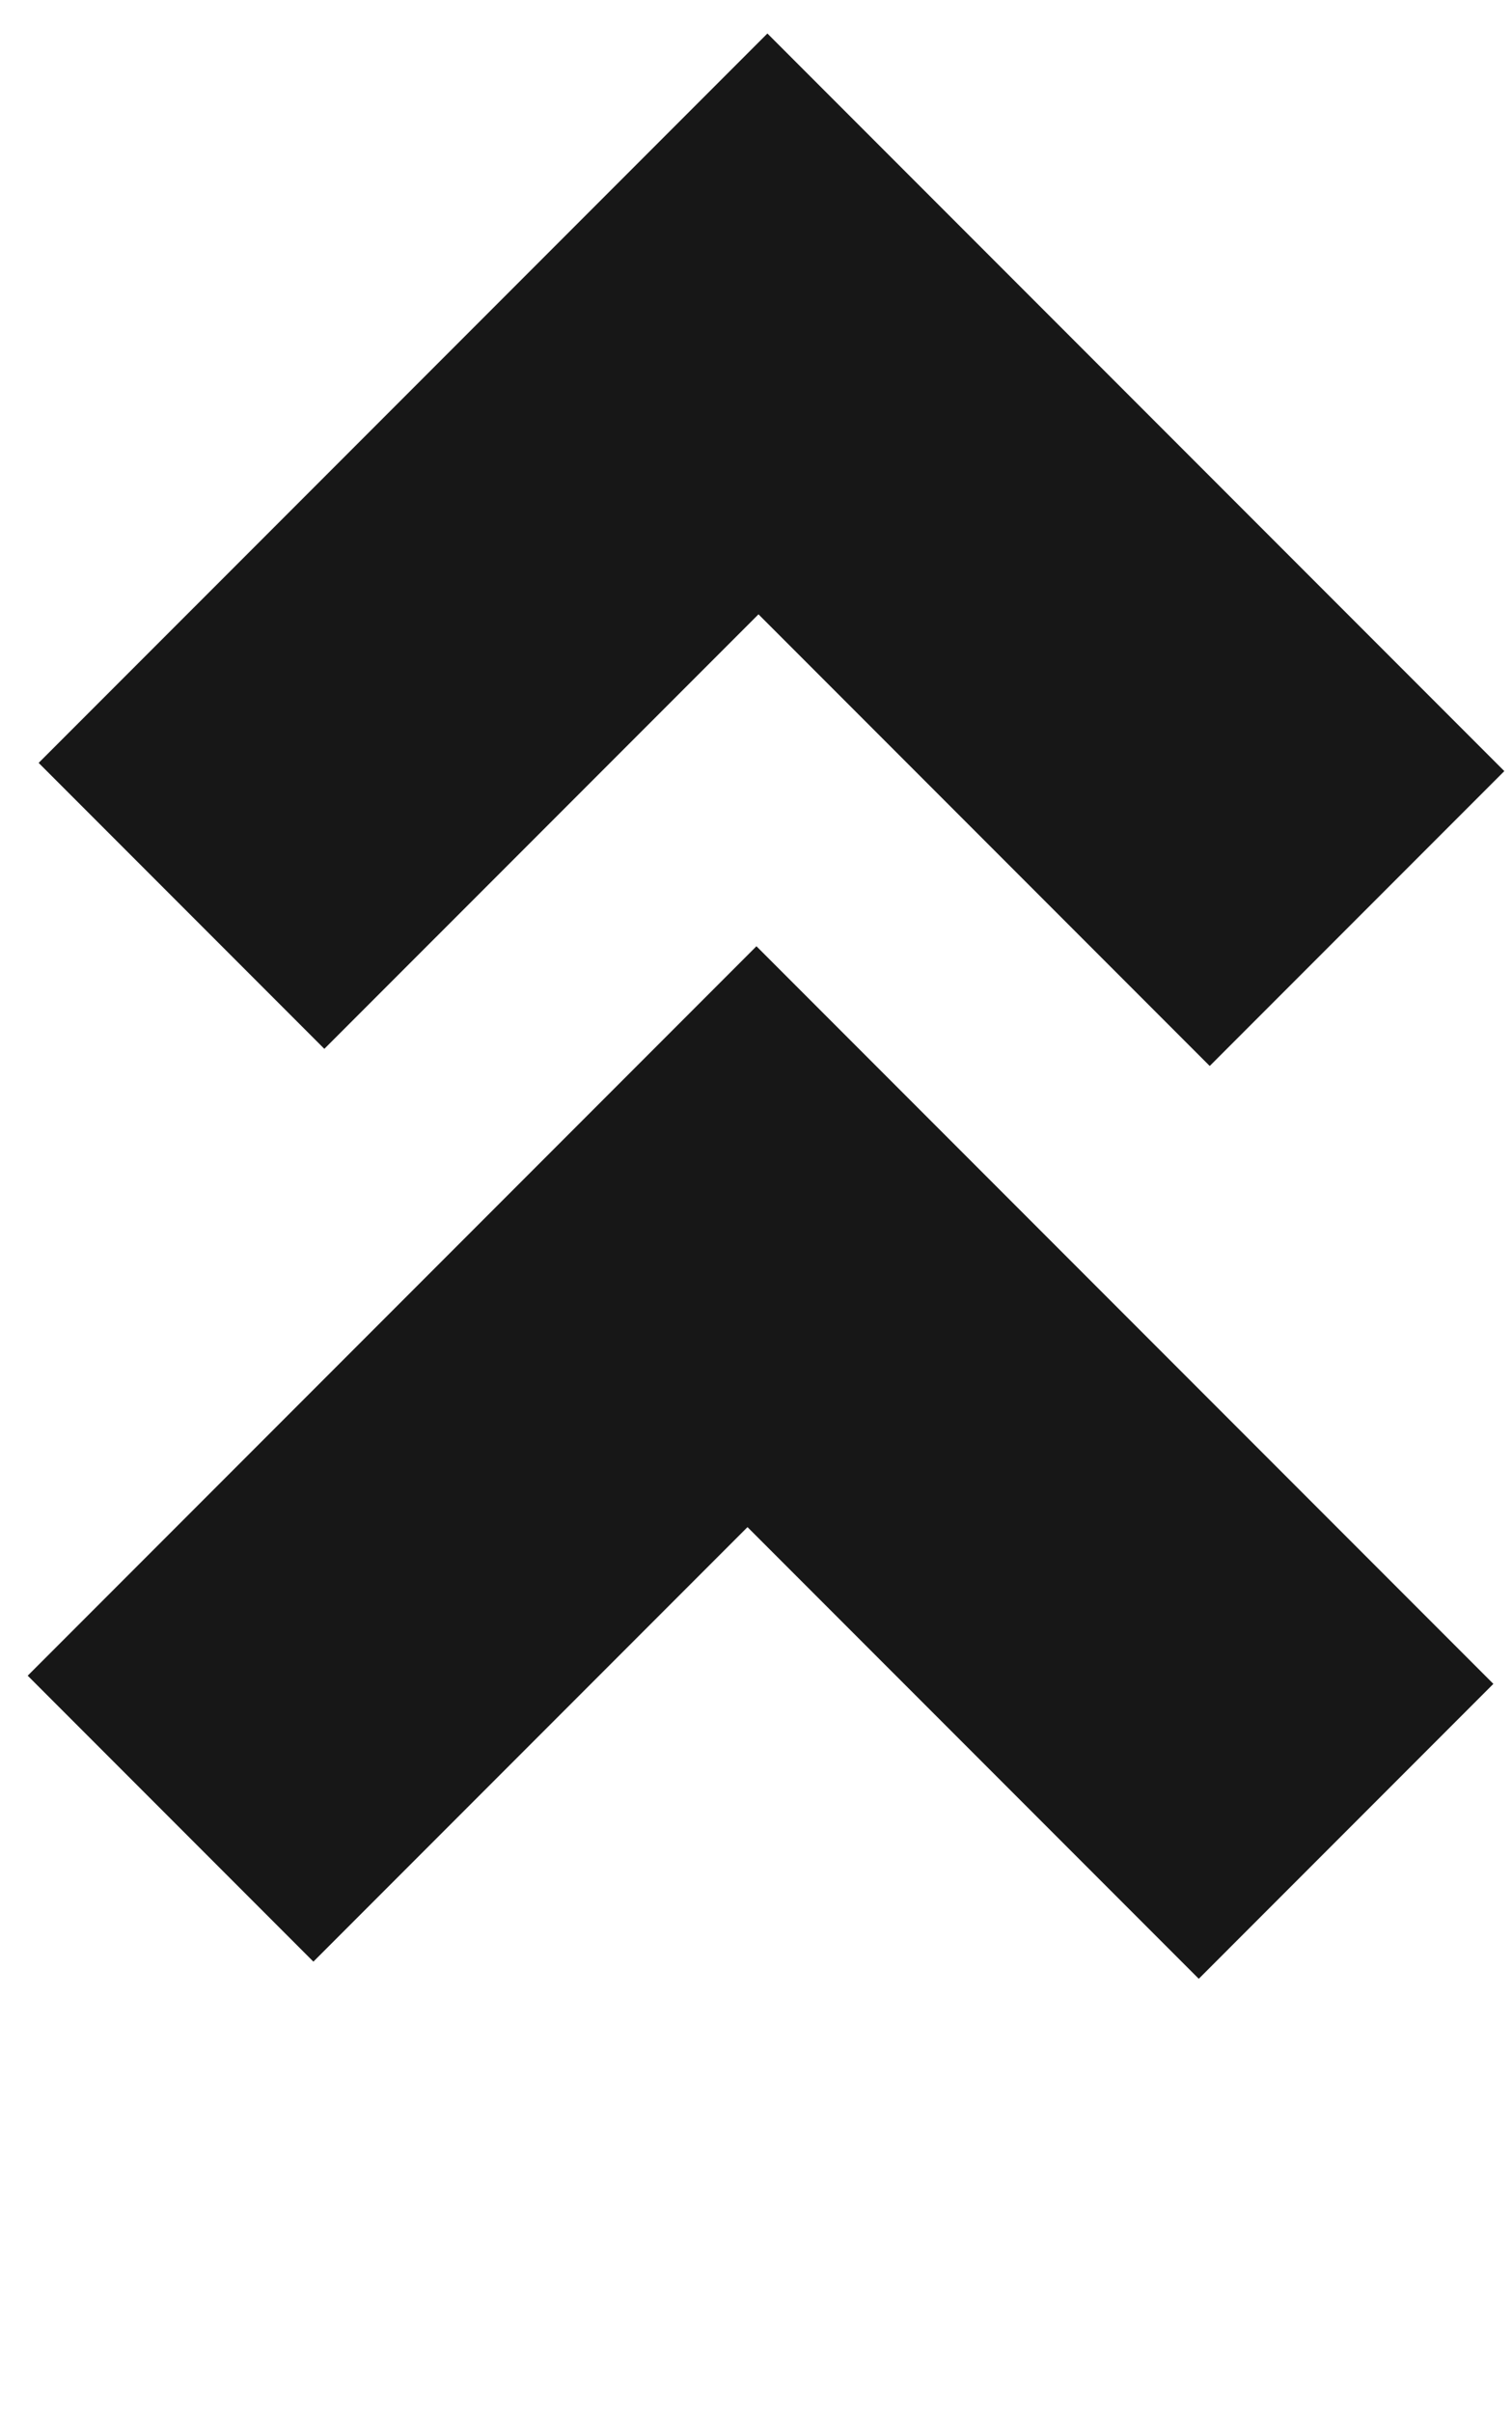
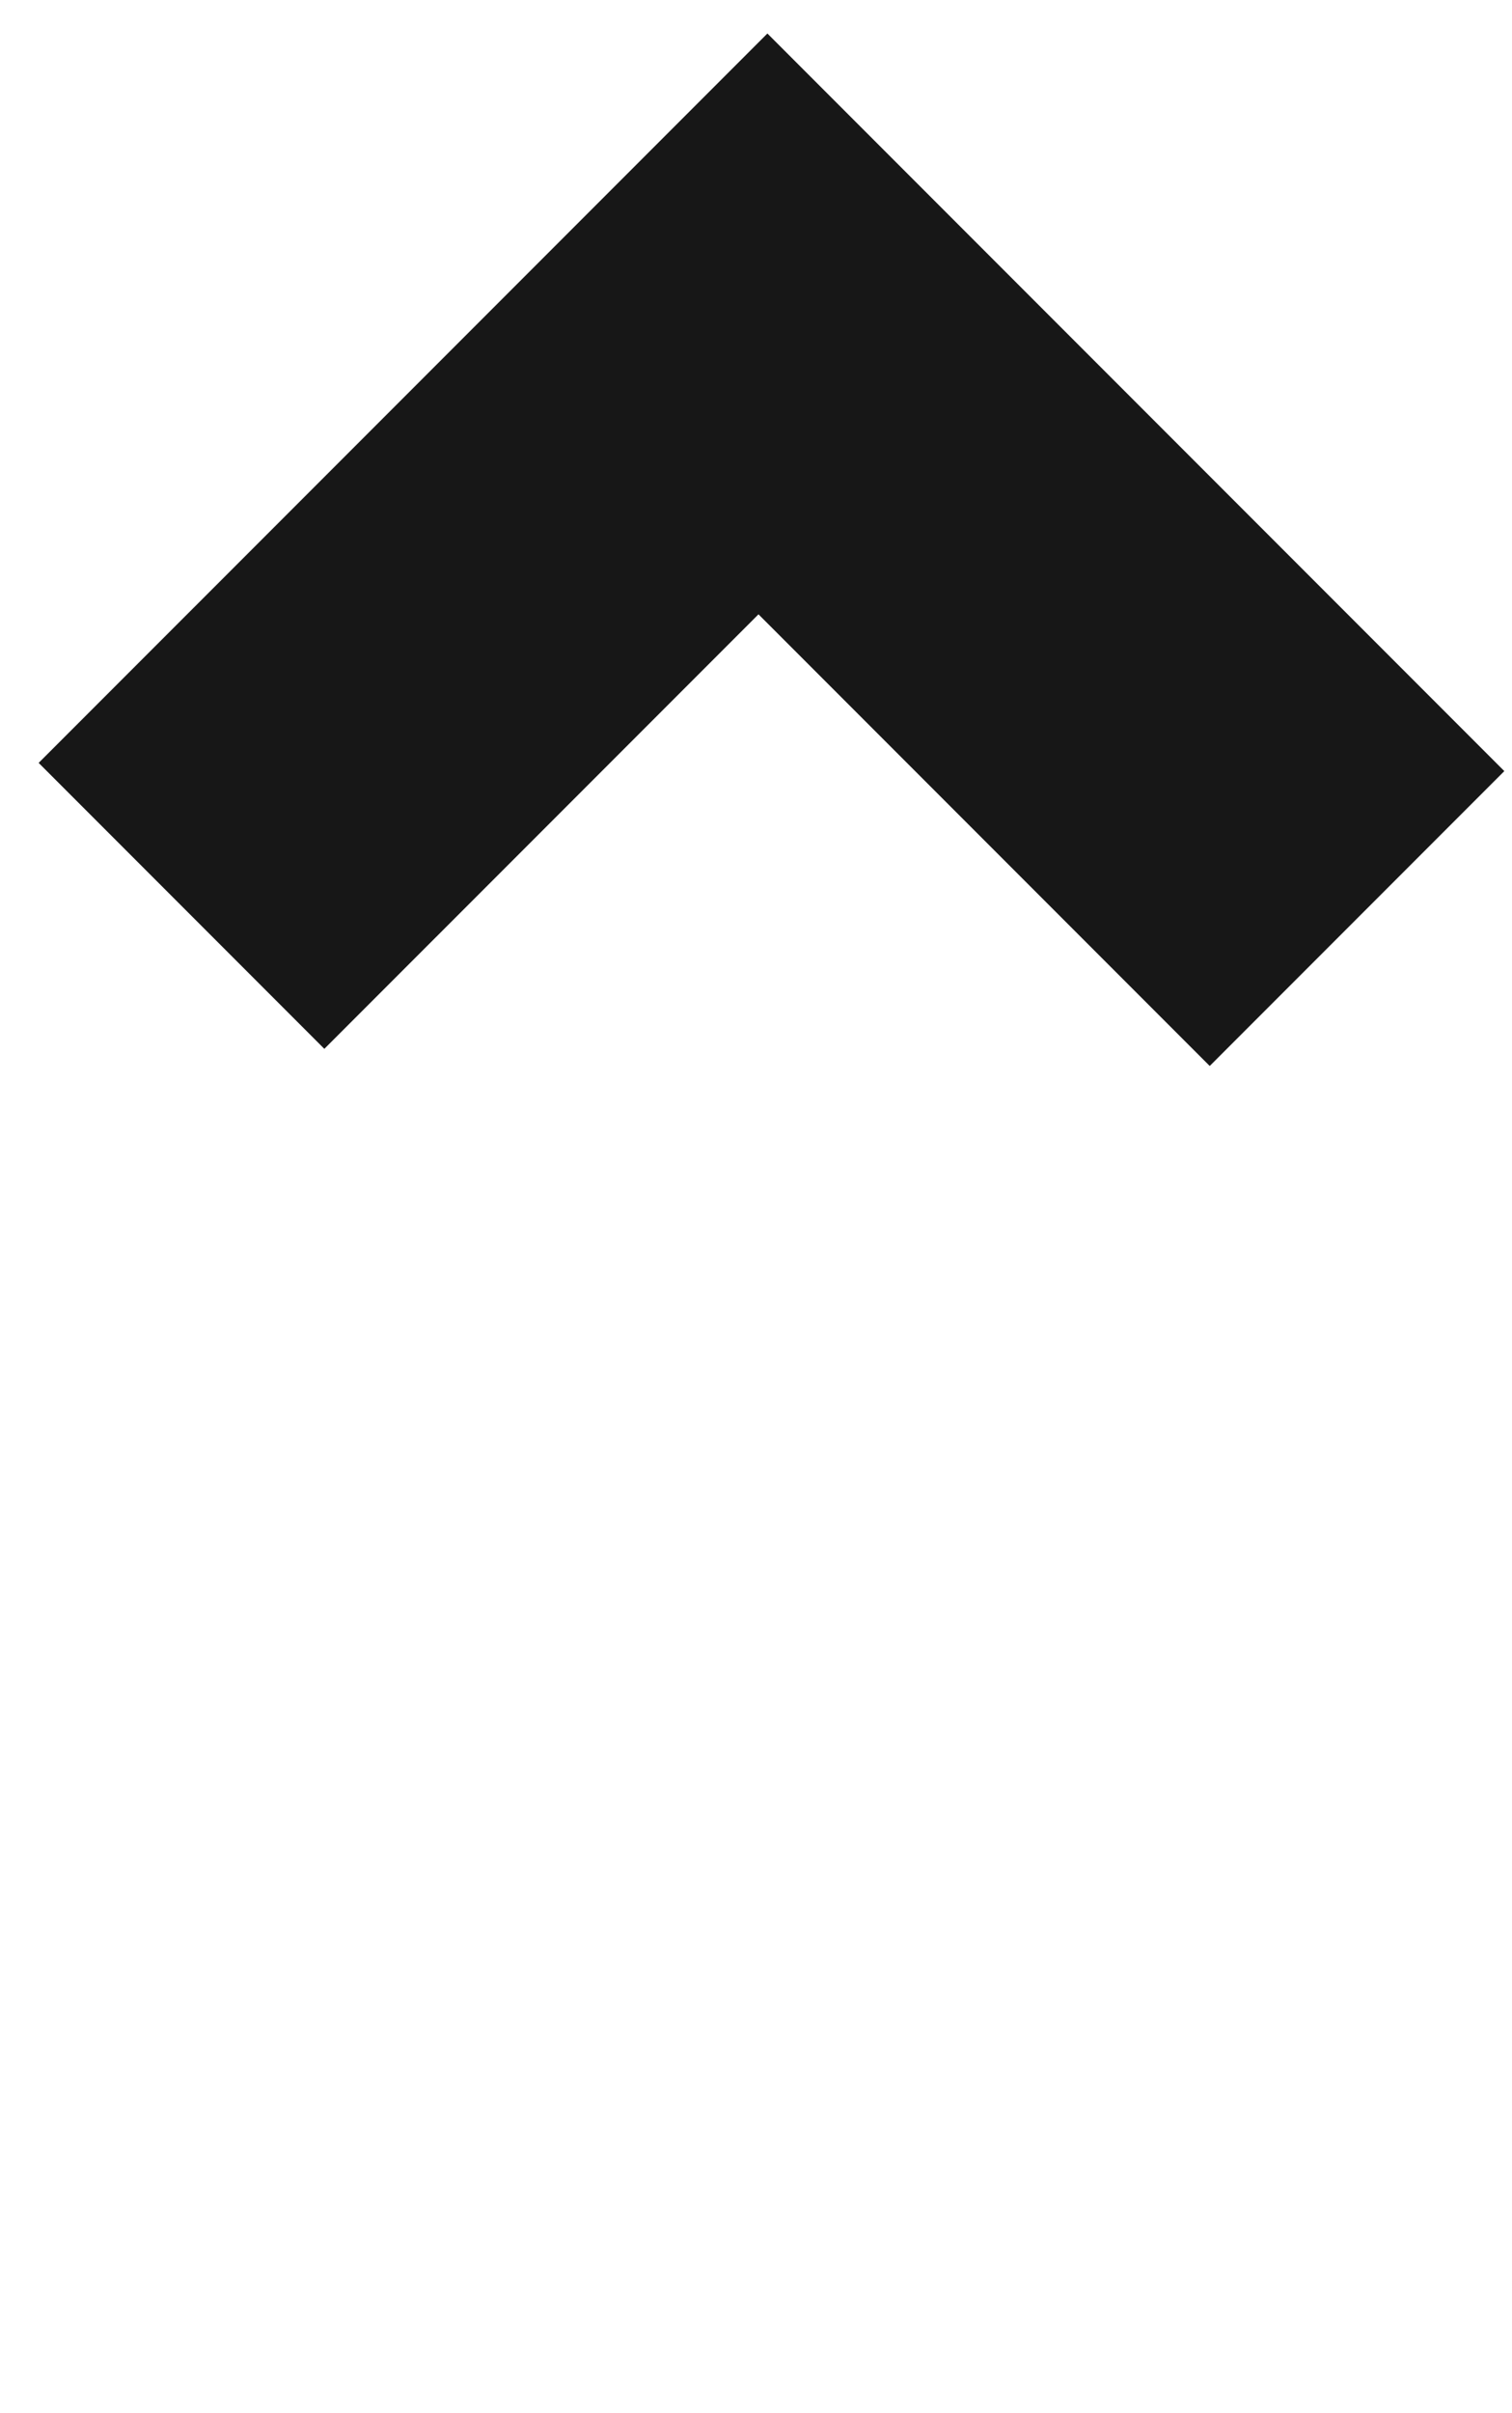
<svg xmlns="http://www.w3.org/2000/svg" width="37" height="59" viewBox="0 0 37 59" fill="none">
  <path d="M7.937 25.642L0.946 18.651L18.779 0.819L36.812 18.852L29.603 26.061L18.561 15.019L7.937 25.642Z" fill="#171717" />
-   <path d="M7.669 47.958L0.678 40.967L18.511 23.134L36.544 41.167L29.335 48.377L18.292 37.335L7.669 47.958Z" fill="#171717" />
</svg>